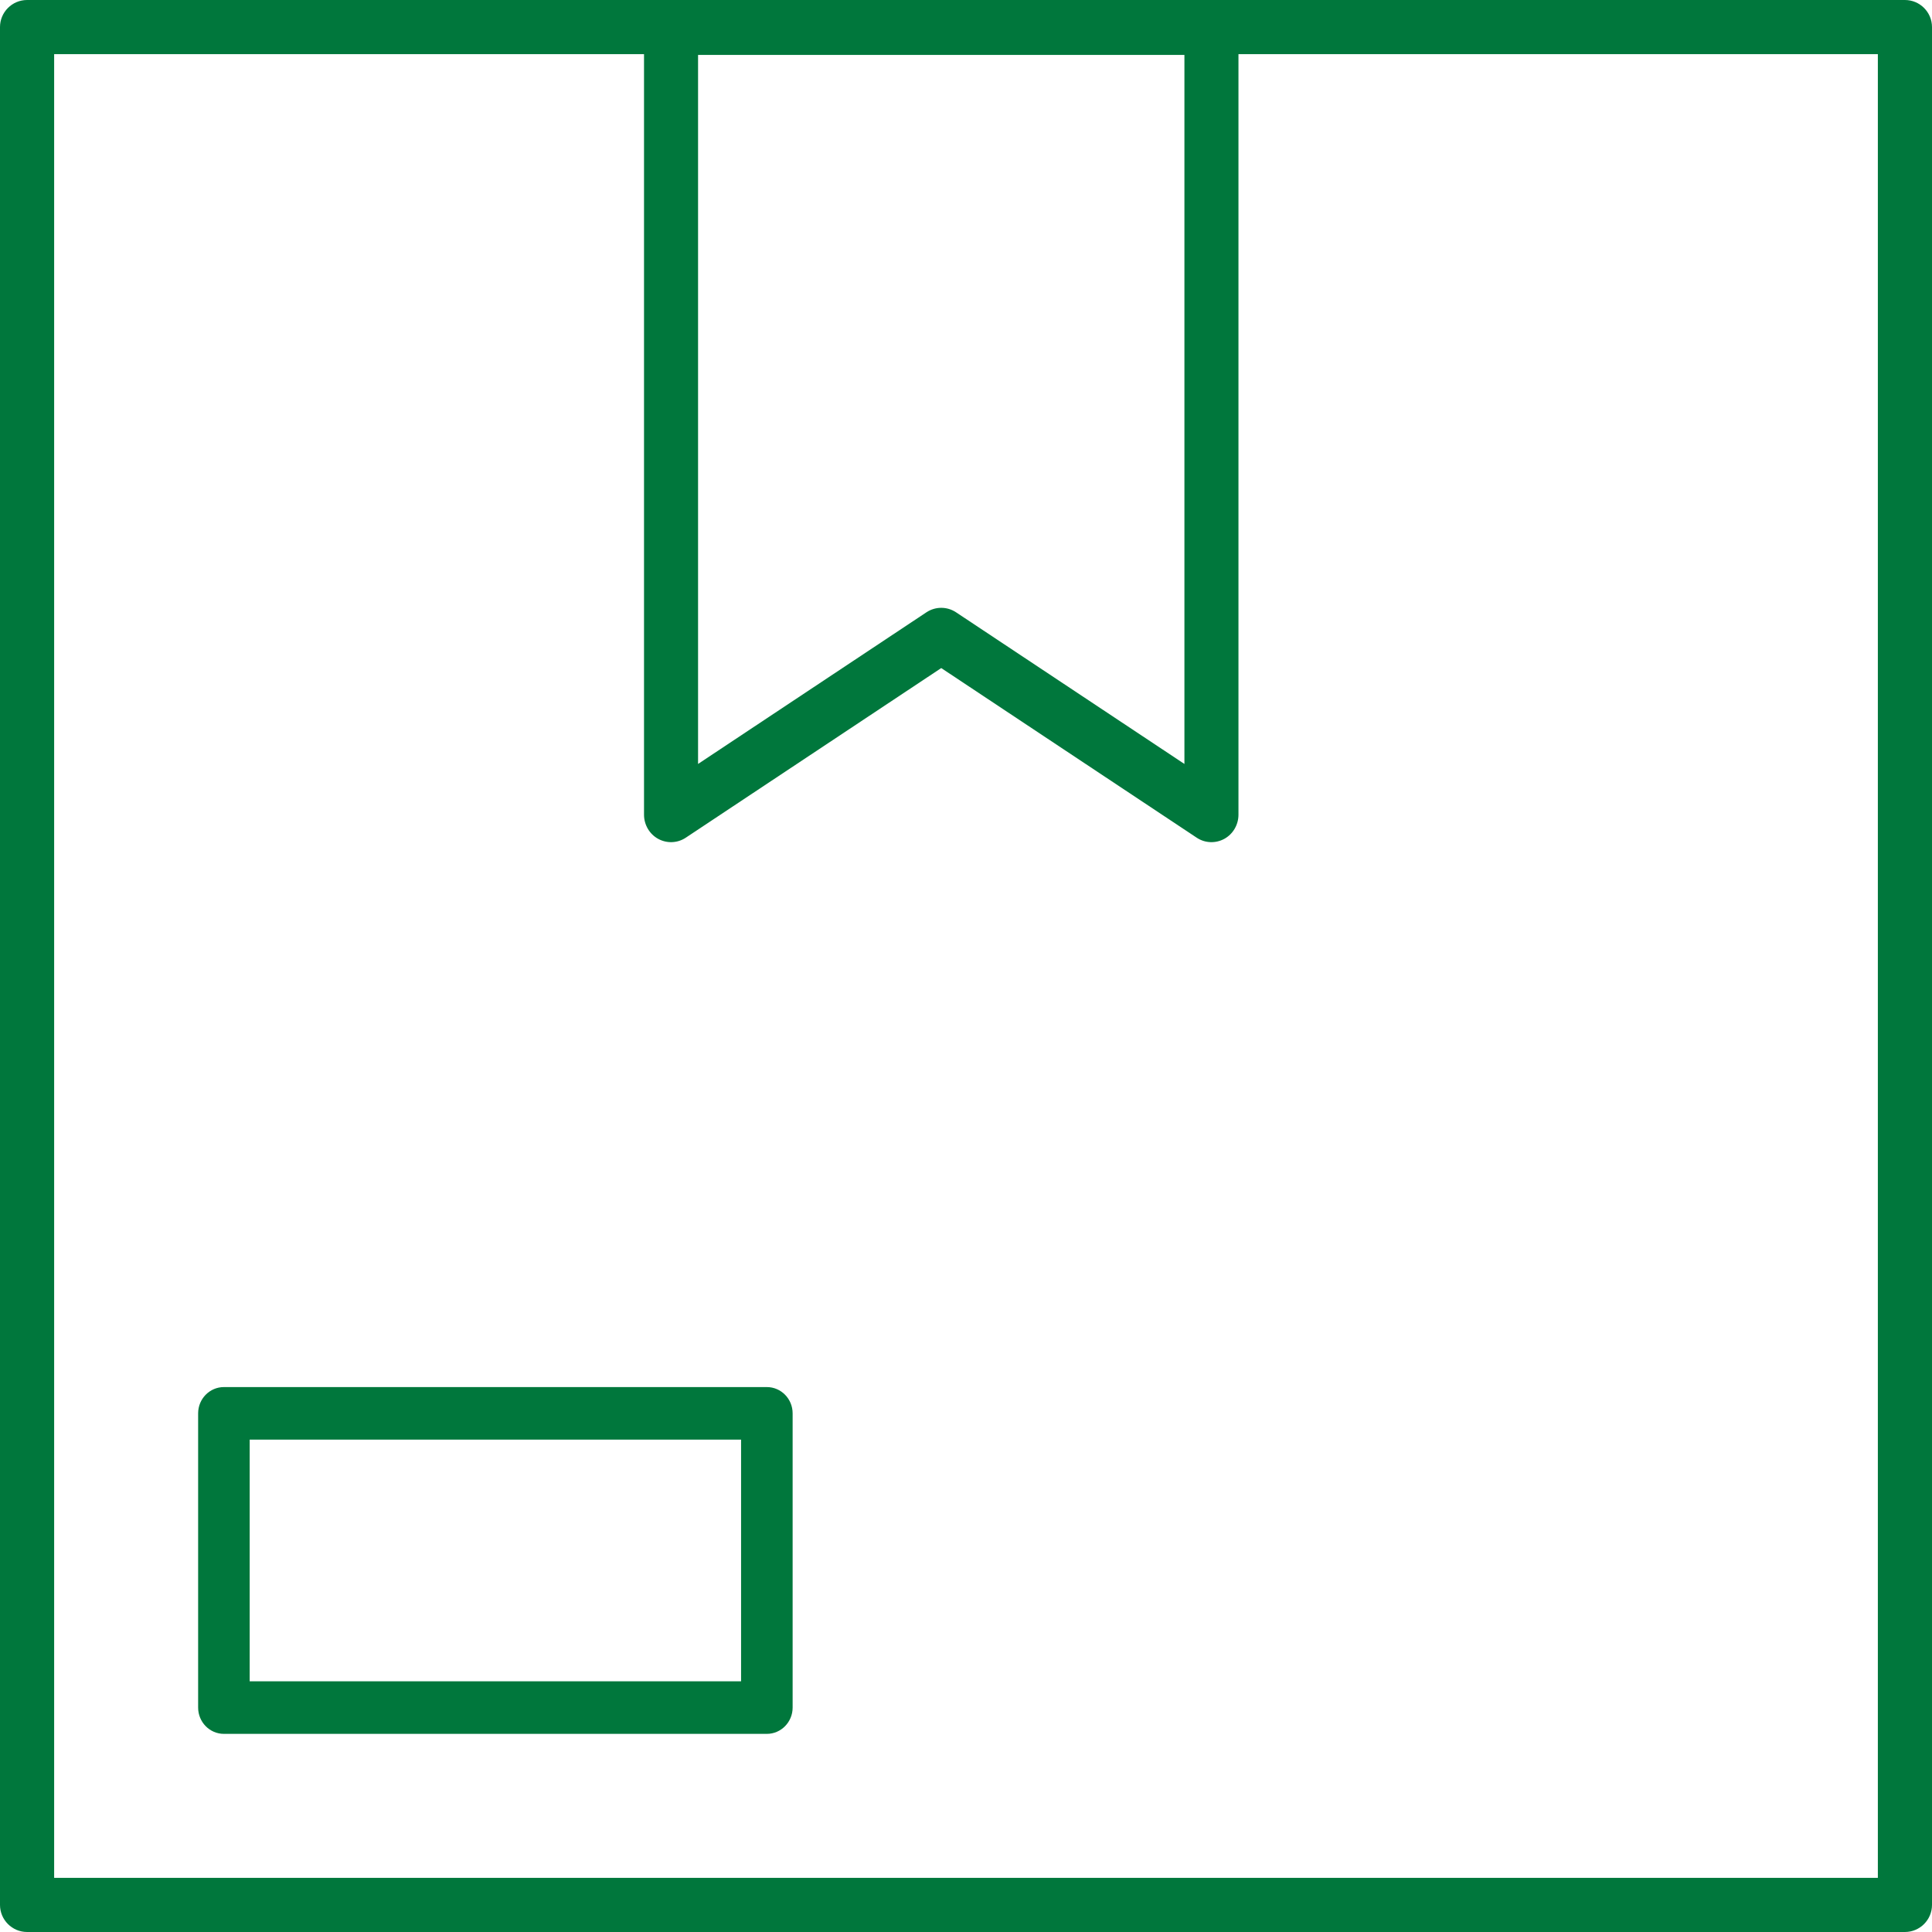
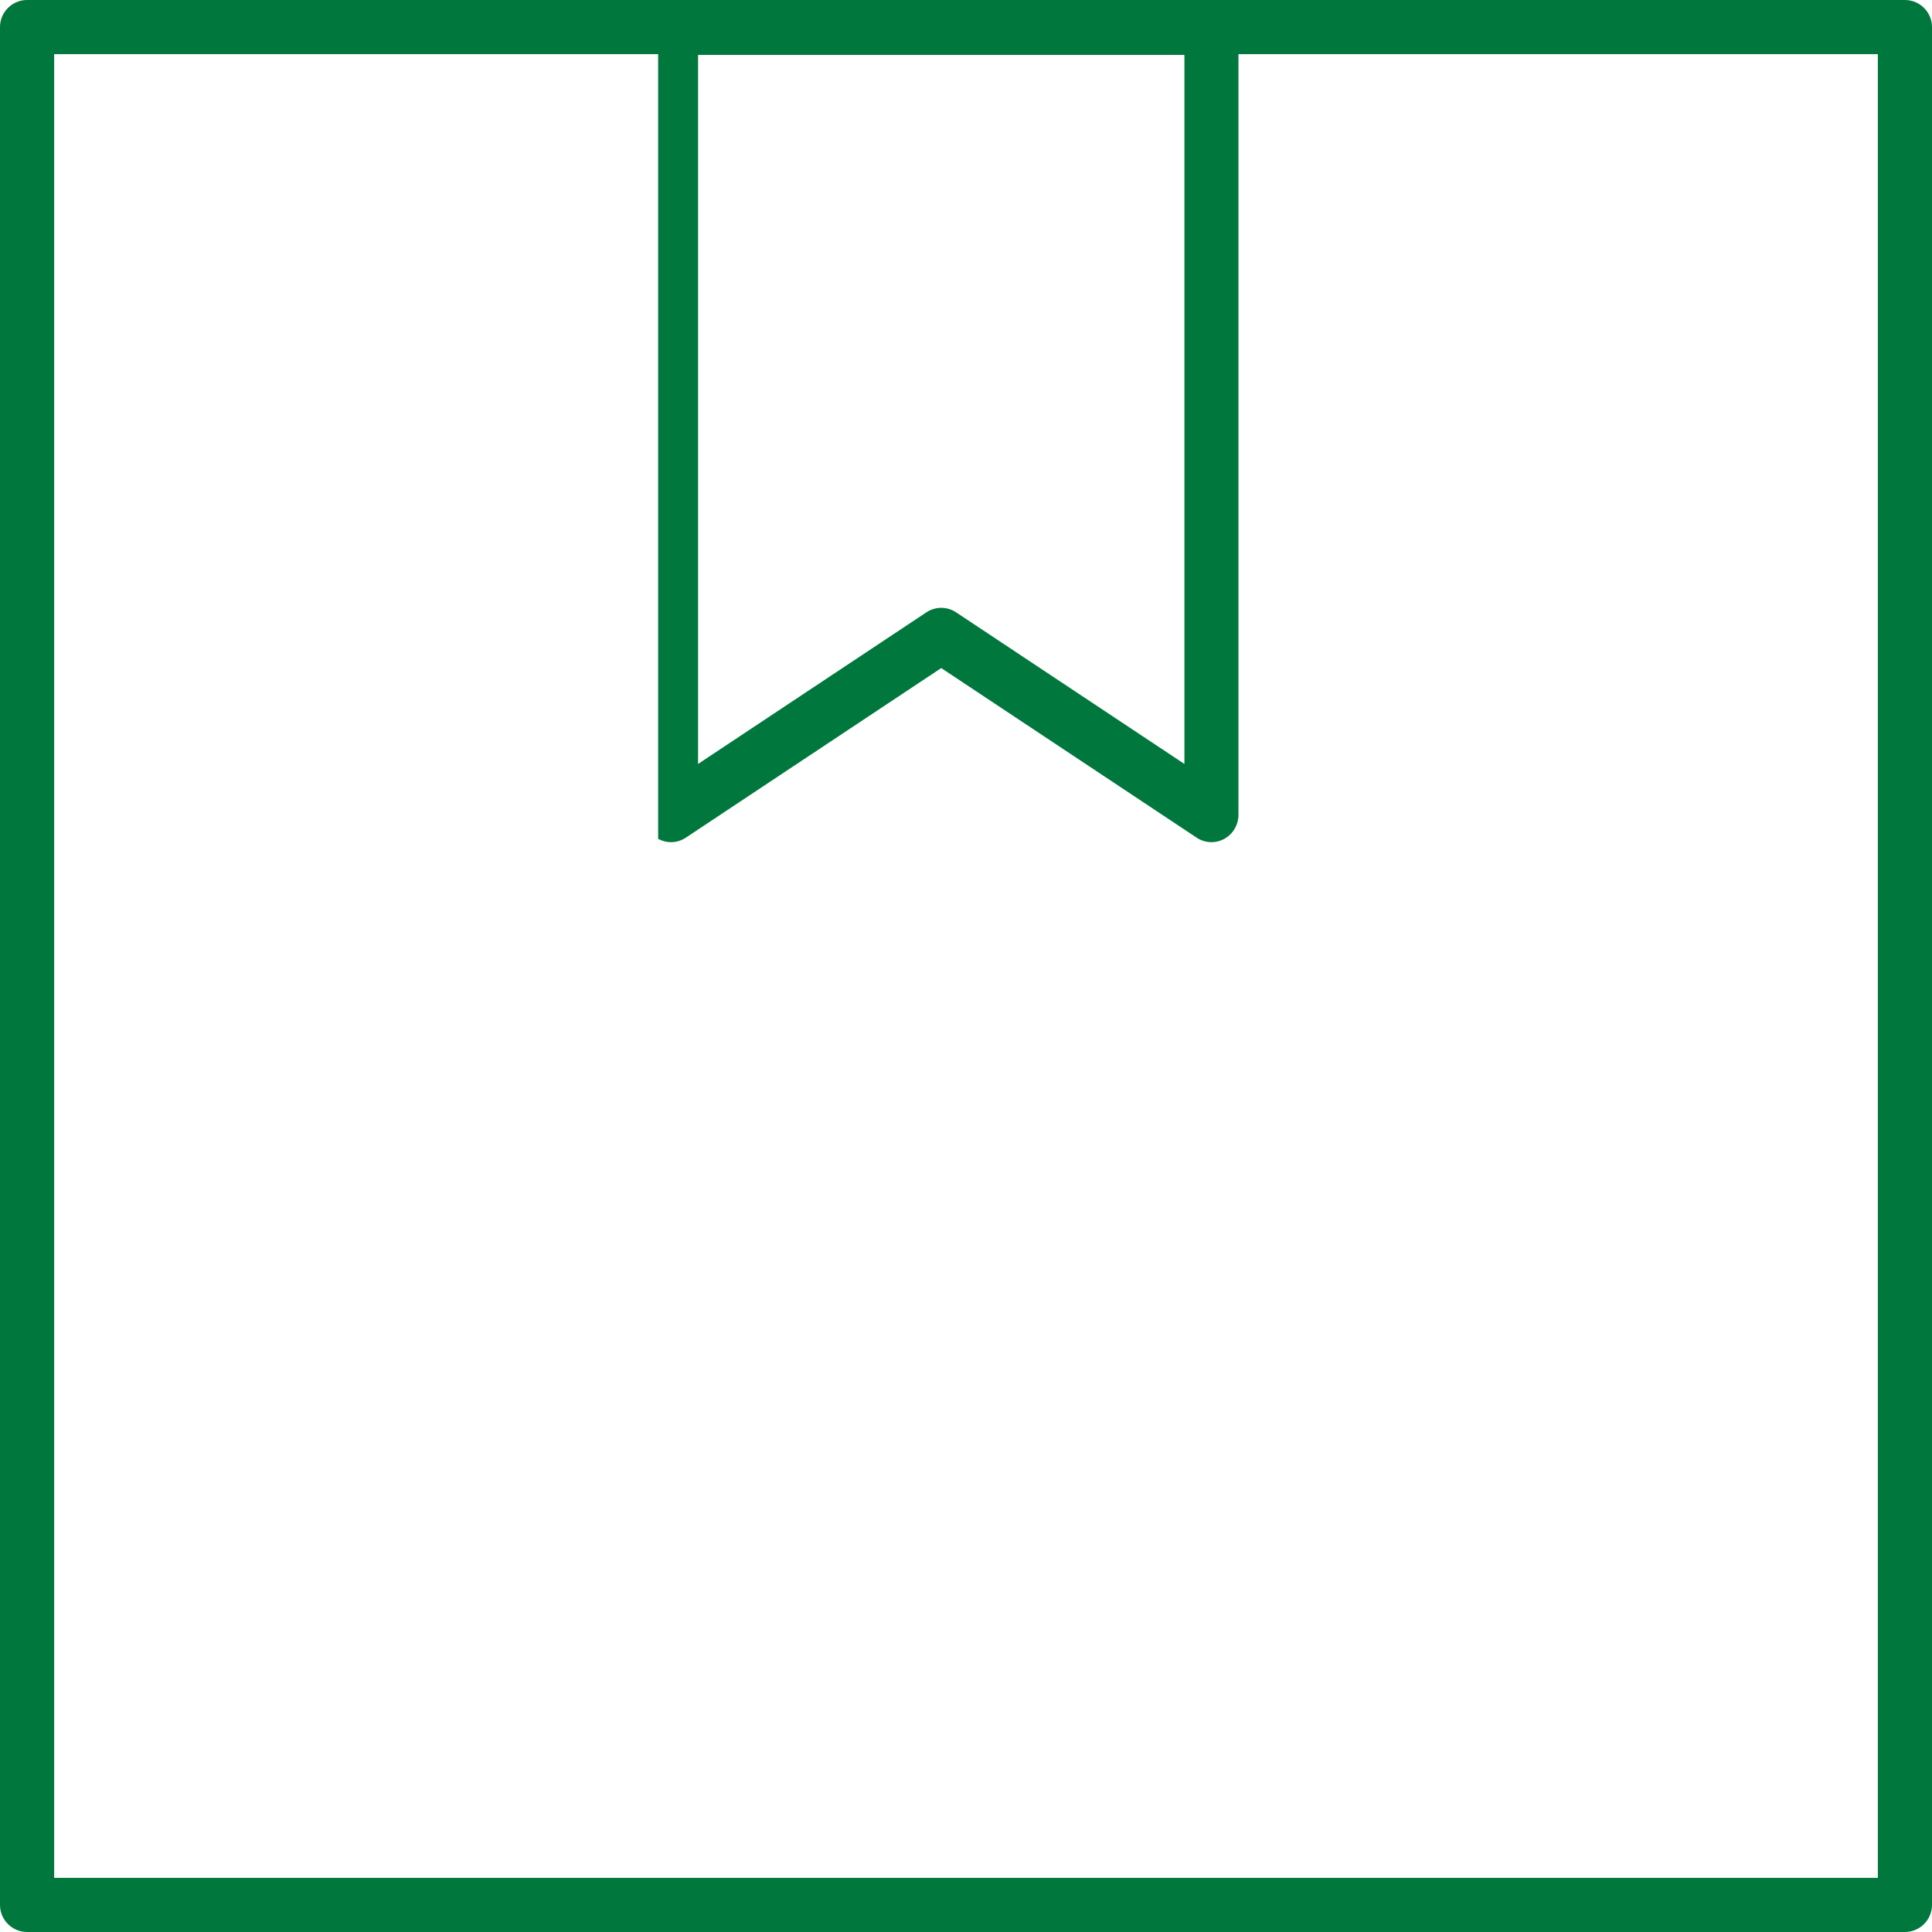
<svg xmlns="http://www.w3.org/2000/svg" width="38" height="38" viewBox="0 0 38 38" fill="none">
  <path fill-rule="evenodd" clip-rule="evenodd" d="M0 0.533C0 0.239 0.239 0 0.533 0H37.467C37.761 0 38 0.239 38 0.533V37.467C38 37.761 37.761 38 37.467 38H0.533C0.239 38 0 37.761 0 37.467V0.533ZM1.065 1.065V36.935H36.935V1.065H1.065Z" fill="#00773c" />
-   <path fill-rule="evenodd" clip-rule="evenodd" d="M12.667 0.54C12.667 0.242 12.905 0 13.198 0H23.828C24.121 0 24.359 0.242 24.359 0.54V16.024C24.359 16.222 24.252 16.405 24.081 16.499C23.909 16.593 23.7 16.585 23.537 16.476L18.513 13.14L13.489 16.476C13.326 16.585 13.117 16.593 12.945 16.499C12.774 16.405 12.667 16.222 12.667 16.024V0.54ZM13.73 1.08V15.026L18.222 12.043C18.399 11.926 18.627 11.926 18.804 12.043L23.296 15.026V1.08H13.73Z" fill="#00773c" />
-   <path fill-rule="evenodd" clip-rule="evenodd" d="M3.897 27.799C3.897 27.513 4.124 27.282 4.404 27.282H15.083C15.363 27.282 15.59 27.513 15.59 27.799V33.586C15.59 33.871 15.363 34.103 15.083 34.103H4.404C4.124 34.103 3.897 33.871 3.897 33.586V27.799ZM4.911 28.316V33.069H14.576V28.316H4.911Z" fill="#00773c" />
+   <path fill-rule="evenodd" clip-rule="evenodd" d="M12.667 0.54C12.667 0.242 12.905 0 13.198 0H23.828C24.121 0 24.359 0.242 24.359 0.54V16.024C24.359 16.222 24.252 16.405 24.081 16.499C23.909 16.593 23.7 16.585 23.537 16.476L18.513 13.14L13.489 16.476C13.326 16.585 13.117 16.593 12.945 16.499V0.54ZM13.73 1.08V15.026L18.222 12.043C18.399 11.926 18.627 11.926 18.804 12.043L23.296 15.026V1.08H13.73Z" fill="#00773c" />
</svg>